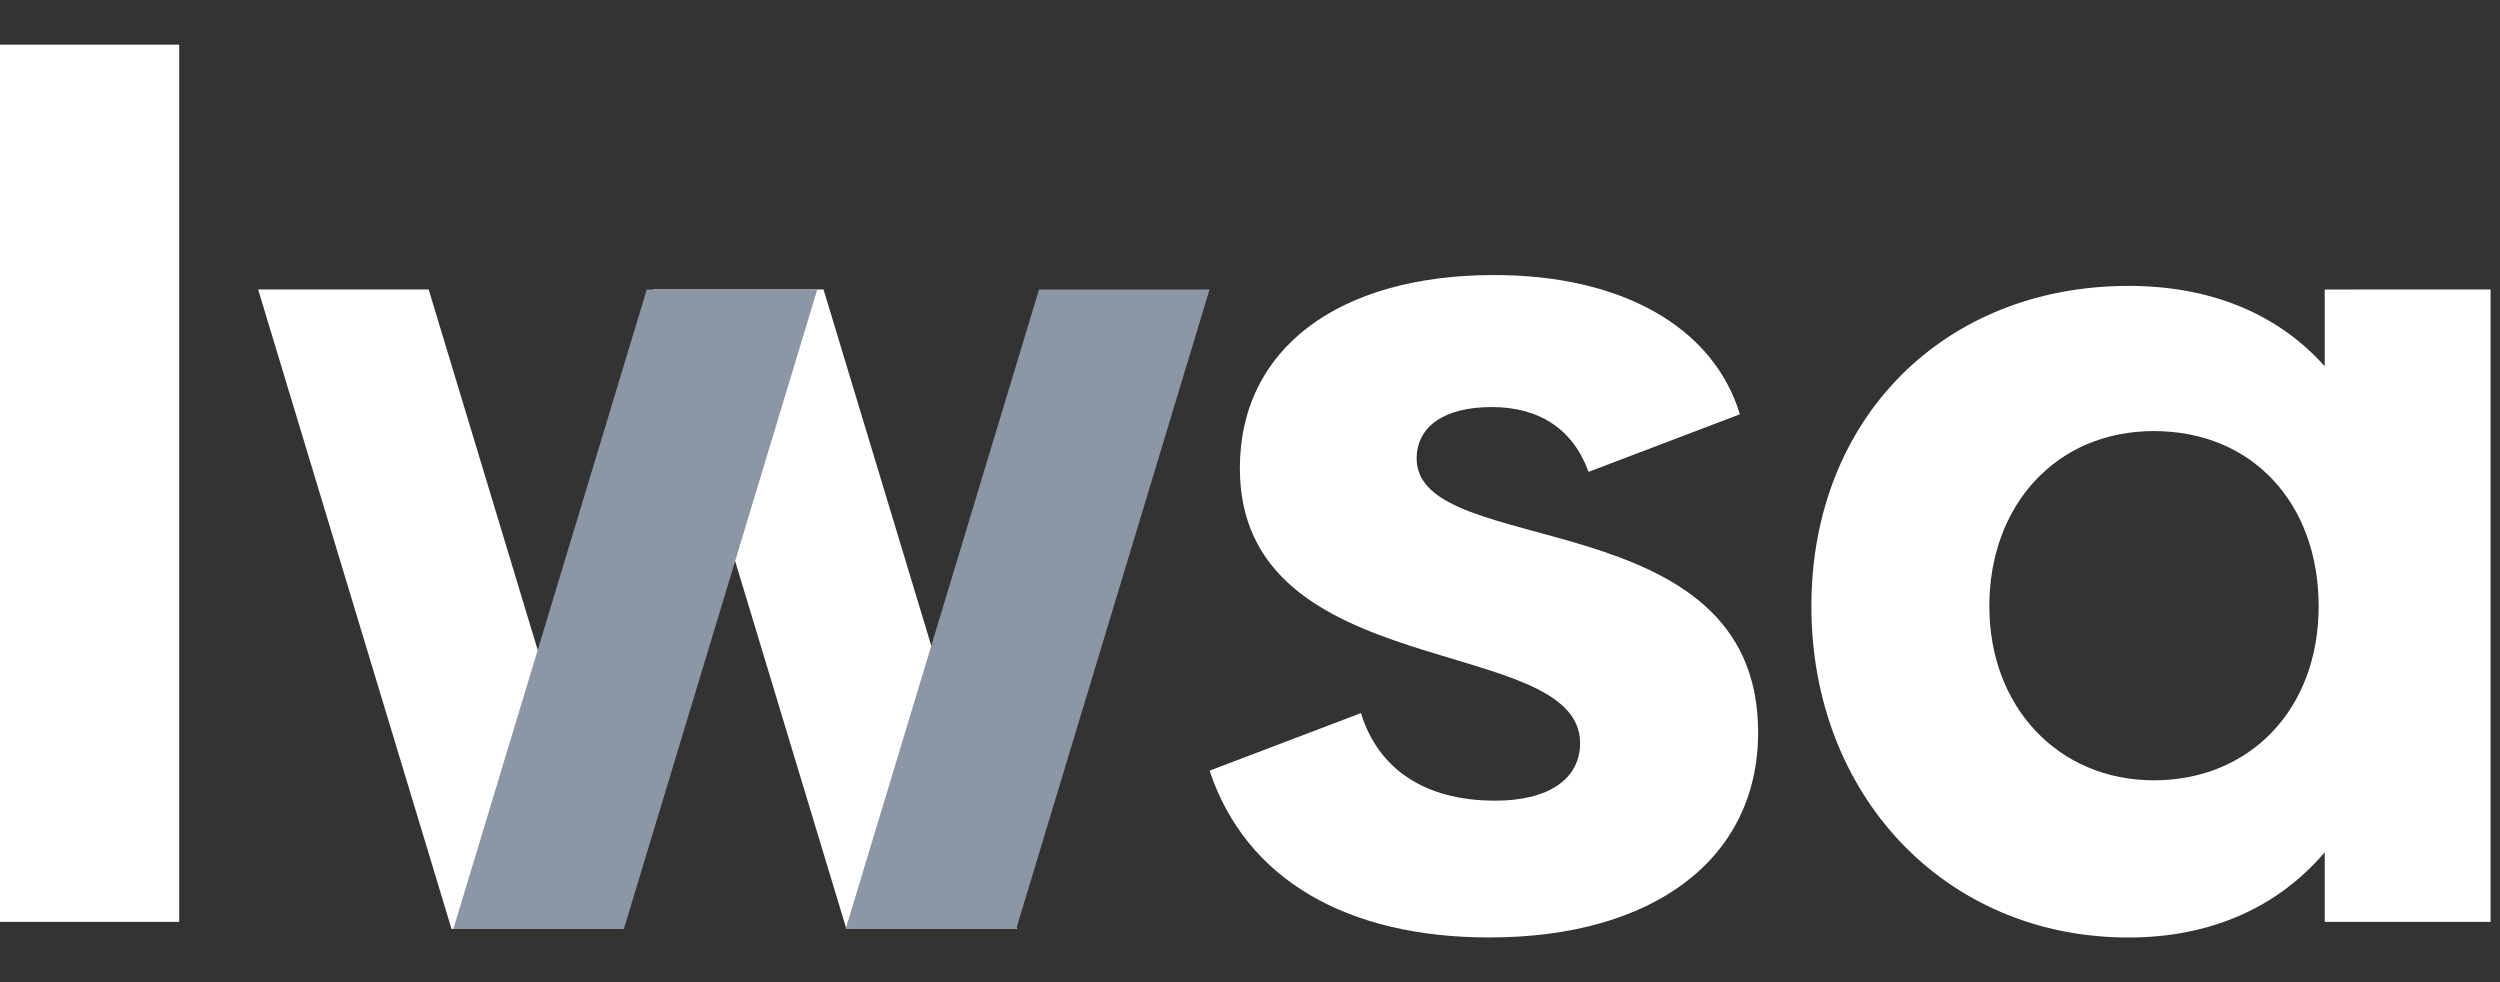
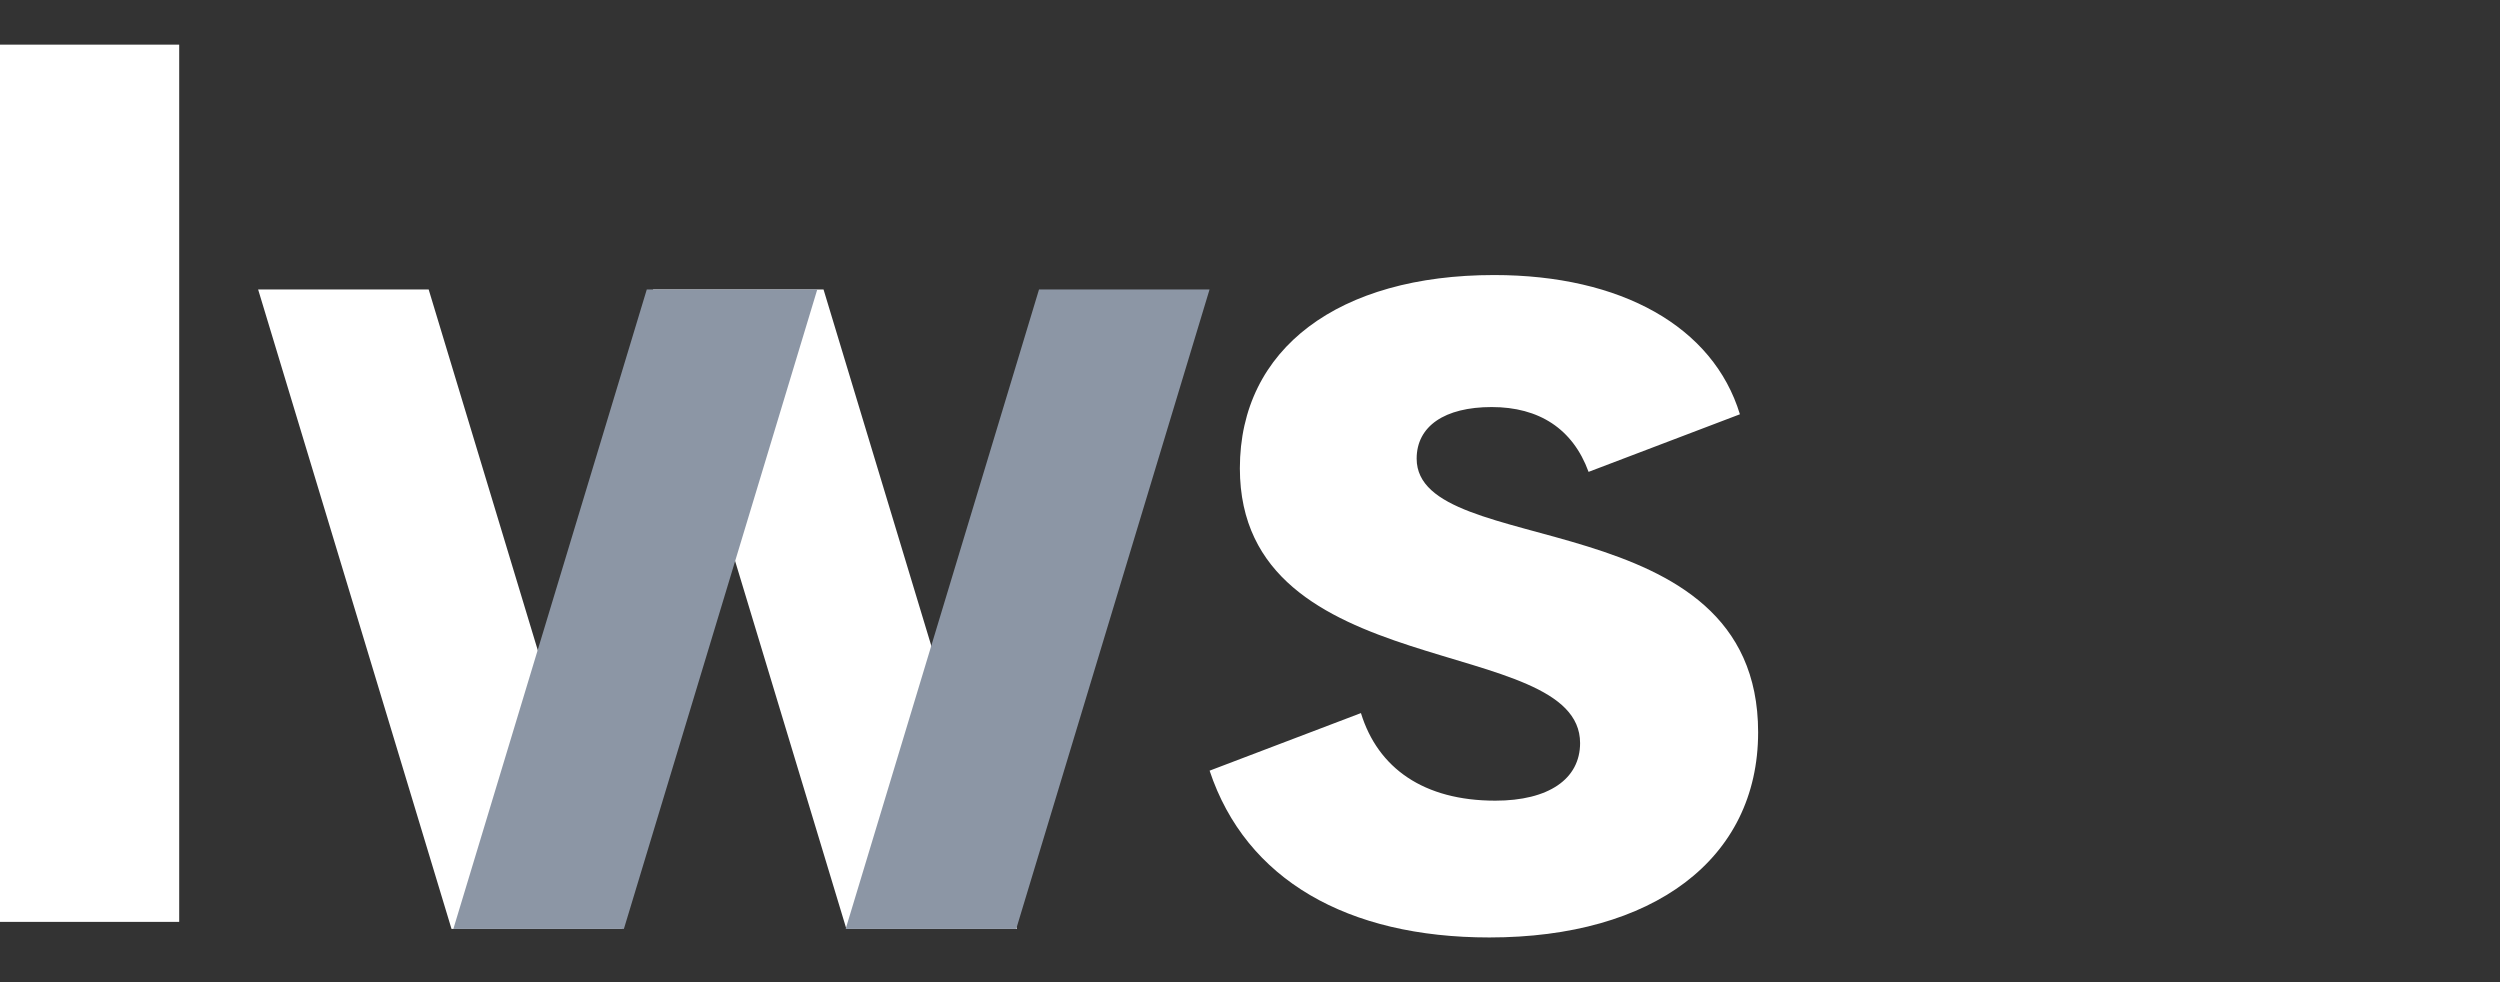
<svg xmlns="http://www.w3.org/2000/svg" width="56" height="22" viewBox="0 0 56 22" fill="none">
  <rect x="0" y="0" width="56" height="22" fill="#333333" stroke="none" />
  <path d="M0 1H4.014V20.65H0V1Z" fill="white" />
  <path d="M27.095 17.263L30.485 15.973C30.865 17.209 31.895 17.935 33.495 17.935C34.688 17.935 35.394 17.451 35.394 16.645C35.394 14.172 27.773 15.355 27.773 10.489C27.773 7.801 29.996 6.161 33.468 6.161C36.316 6.161 38.377 7.317 38.974 9.28L35.584 10.57C35.231 9.603 34.472 9.118 33.415 9.118C32.357 9.118 31.733 9.548 31.733 10.274C31.733 12.559 39.382 11.188 39.382 16.403C39.382 19.252 37.022 20.999 33.361 20.999C30.187 20.999 27.909 19.709 27.095 17.263Z" fill="white" />
-   <path d="M55.789 6.484V20.65H52.074V19.091C51.043 20.301 49.552 21 47.68 21C43.558 21 40.575 17.801 40.575 13.581C40.575 9.361 43.558 6.404 47.68 6.404C49.552 6.404 51.043 7.049 52.074 8.205V6.485L55.789 6.484ZM51.938 13.581C51.938 11.269 50.446 9.656 48.249 9.656C46.053 9.656 44.561 11.323 44.561 13.581C44.561 15.839 46.107 17.479 48.249 17.479C50.392 17.479 51.938 15.893 51.938 13.581Z" fill="white" />
  <path d="M13.934 20.808H10.114L5.782 6.484H9.602L13.934 20.808Z" fill="white" />
  <path d="M22.779 20.808H18.959L14.627 6.484H18.447L22.779 20.808Z" fill="white" />
  <path d="M13.975 20.808H10.155L14.488 6.484H18.307L13.975 20.808Z" fill="#8C96A5" />
  <path d="M22.763 20.808H18.943L23.274 6.484H27.094L22.763 20.808Z" fill="#8C96A5" />
</svg>